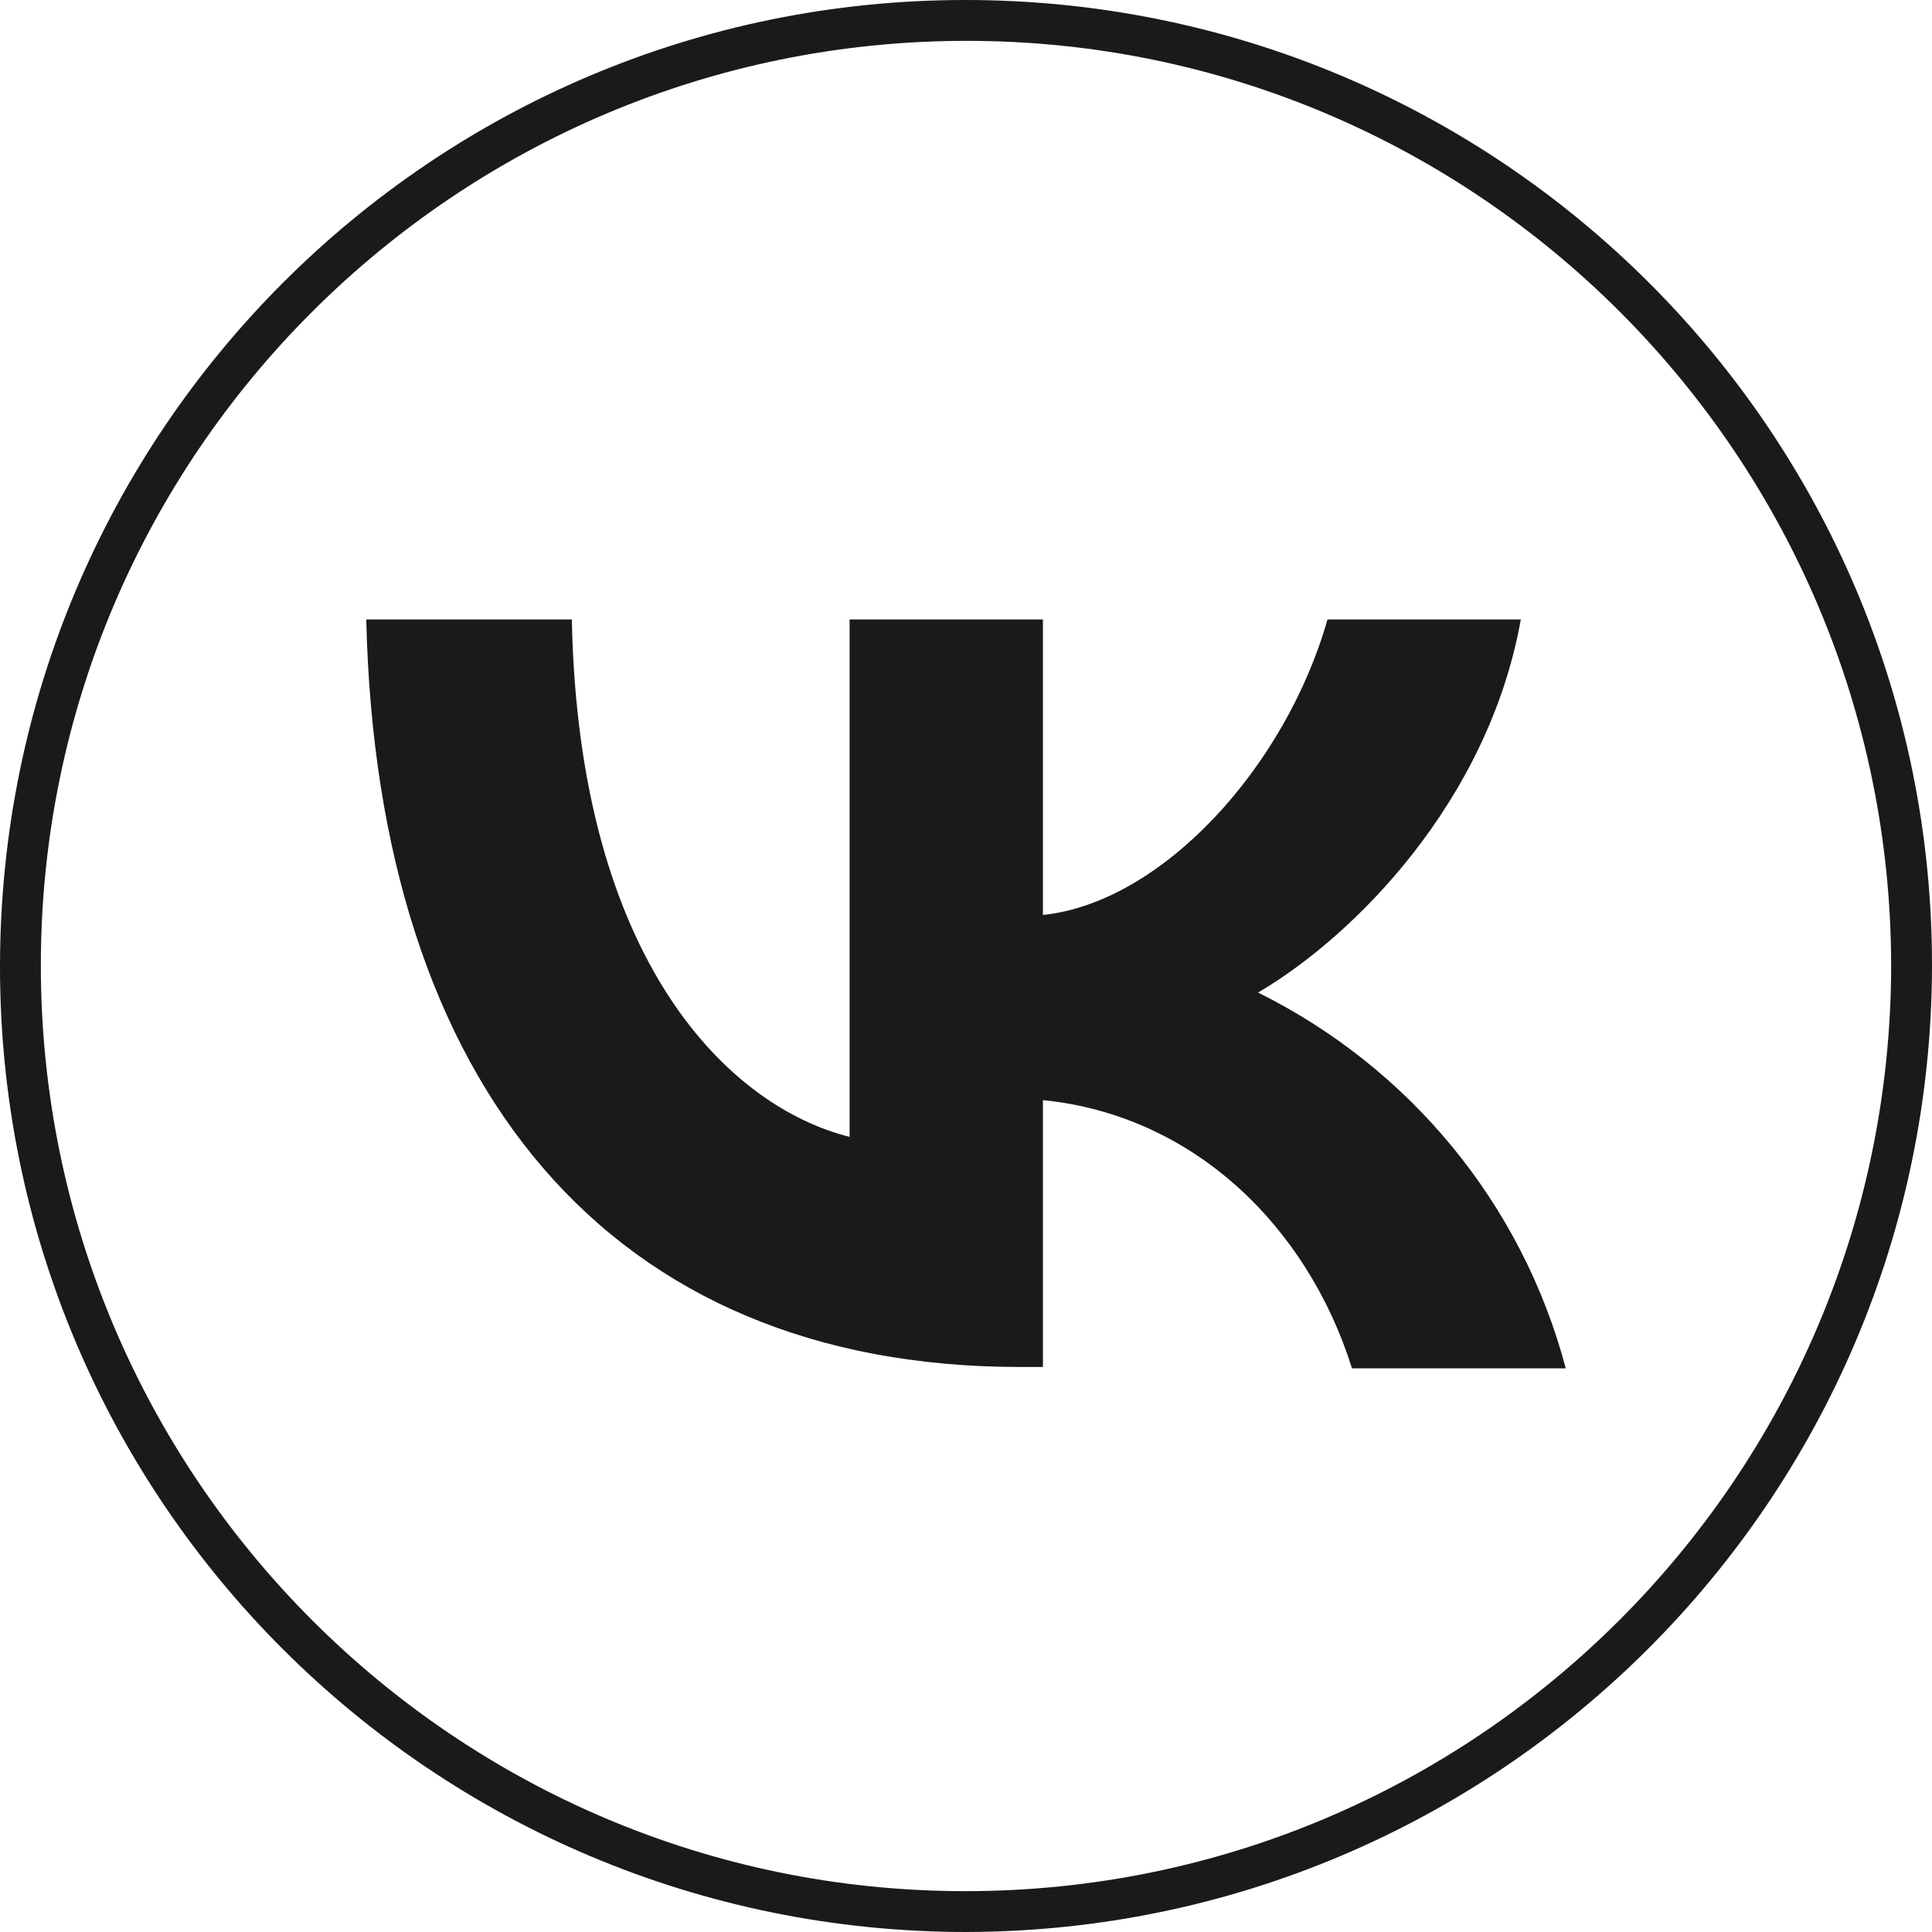
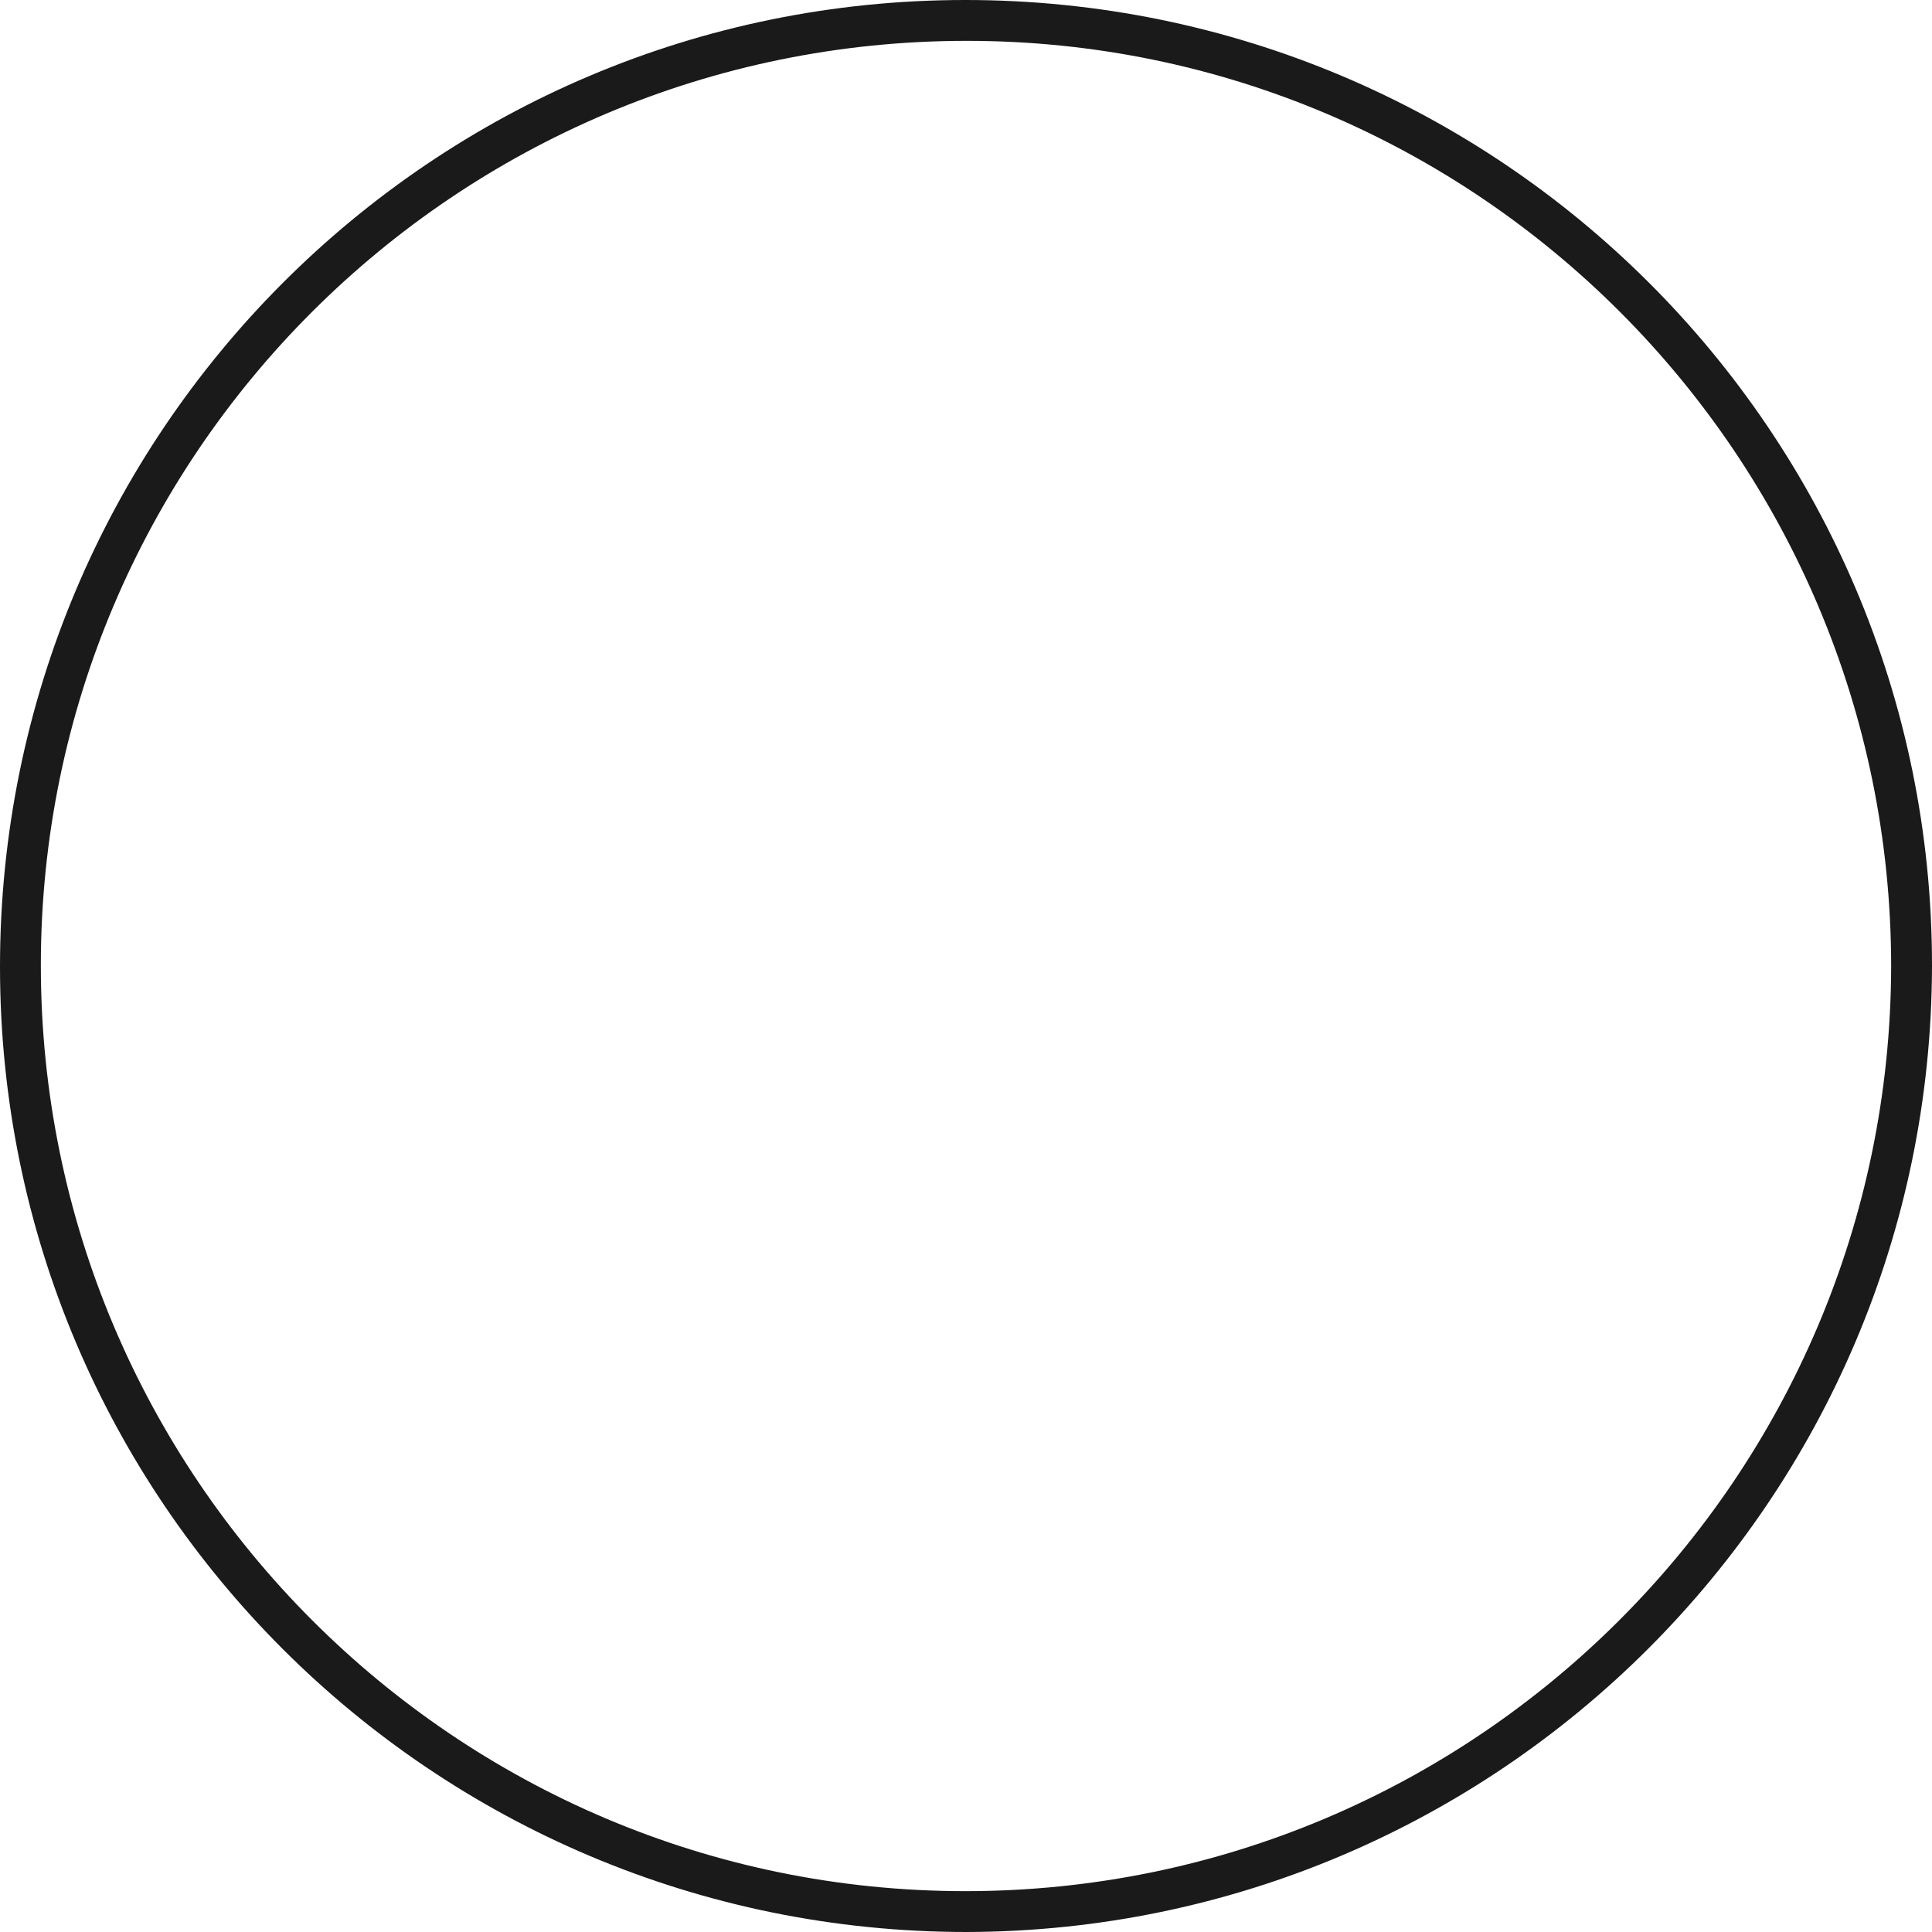
<svg xmlns="http://www.w3.org/2000/svg" id="Layer_1" x="0px" y="0px" viewBox="0 0 141.9 141.9" style="enable-background:new 0 0 141.9 141.9;" xml:space="preserve">
  <style type="text/css"> .st0{fill:#1A1A1A;} </style>
  <g id="Layer_2_00000125575018860125131700000006140573615422502289_">
    <g id="Layer_1-2">
-       <path class="st0" d="M74.9,100.4c-30.1,0-47.2-20.6-48-54.9H42c0.5,25.2,11.6,35.8,20.4,38v-38h14.2v21.7 c8.7-0.9,17.8-10.8,20.9-21.7h14.2c-2.4,13.4-12.3,23.3-19.3,27.4c11.1,5.5,19.4,15.5,22.6,27.6H99.3C96,90,87.6,81.9,76.6,80.8 v19.6L74.9,100.4z" />
      <path class="st0" d="M71,141.9c-39.2,0-71-31.7-71-70.9S31.7,0,70.9,0s71,31.7,71,70.9c0,0,0,0.1,0,0.1 C141.8,110.1,110.1,141.8,71,141.9z M71,3C33.5,3,3,33.4,3,70.9c0,37.5,30.4,68,67.9,68c37.5,0,67.9-30.4,68-67.9 C138.9,33.5,108.5,3,71,3z" />
    </g>
  </g>
</svg>